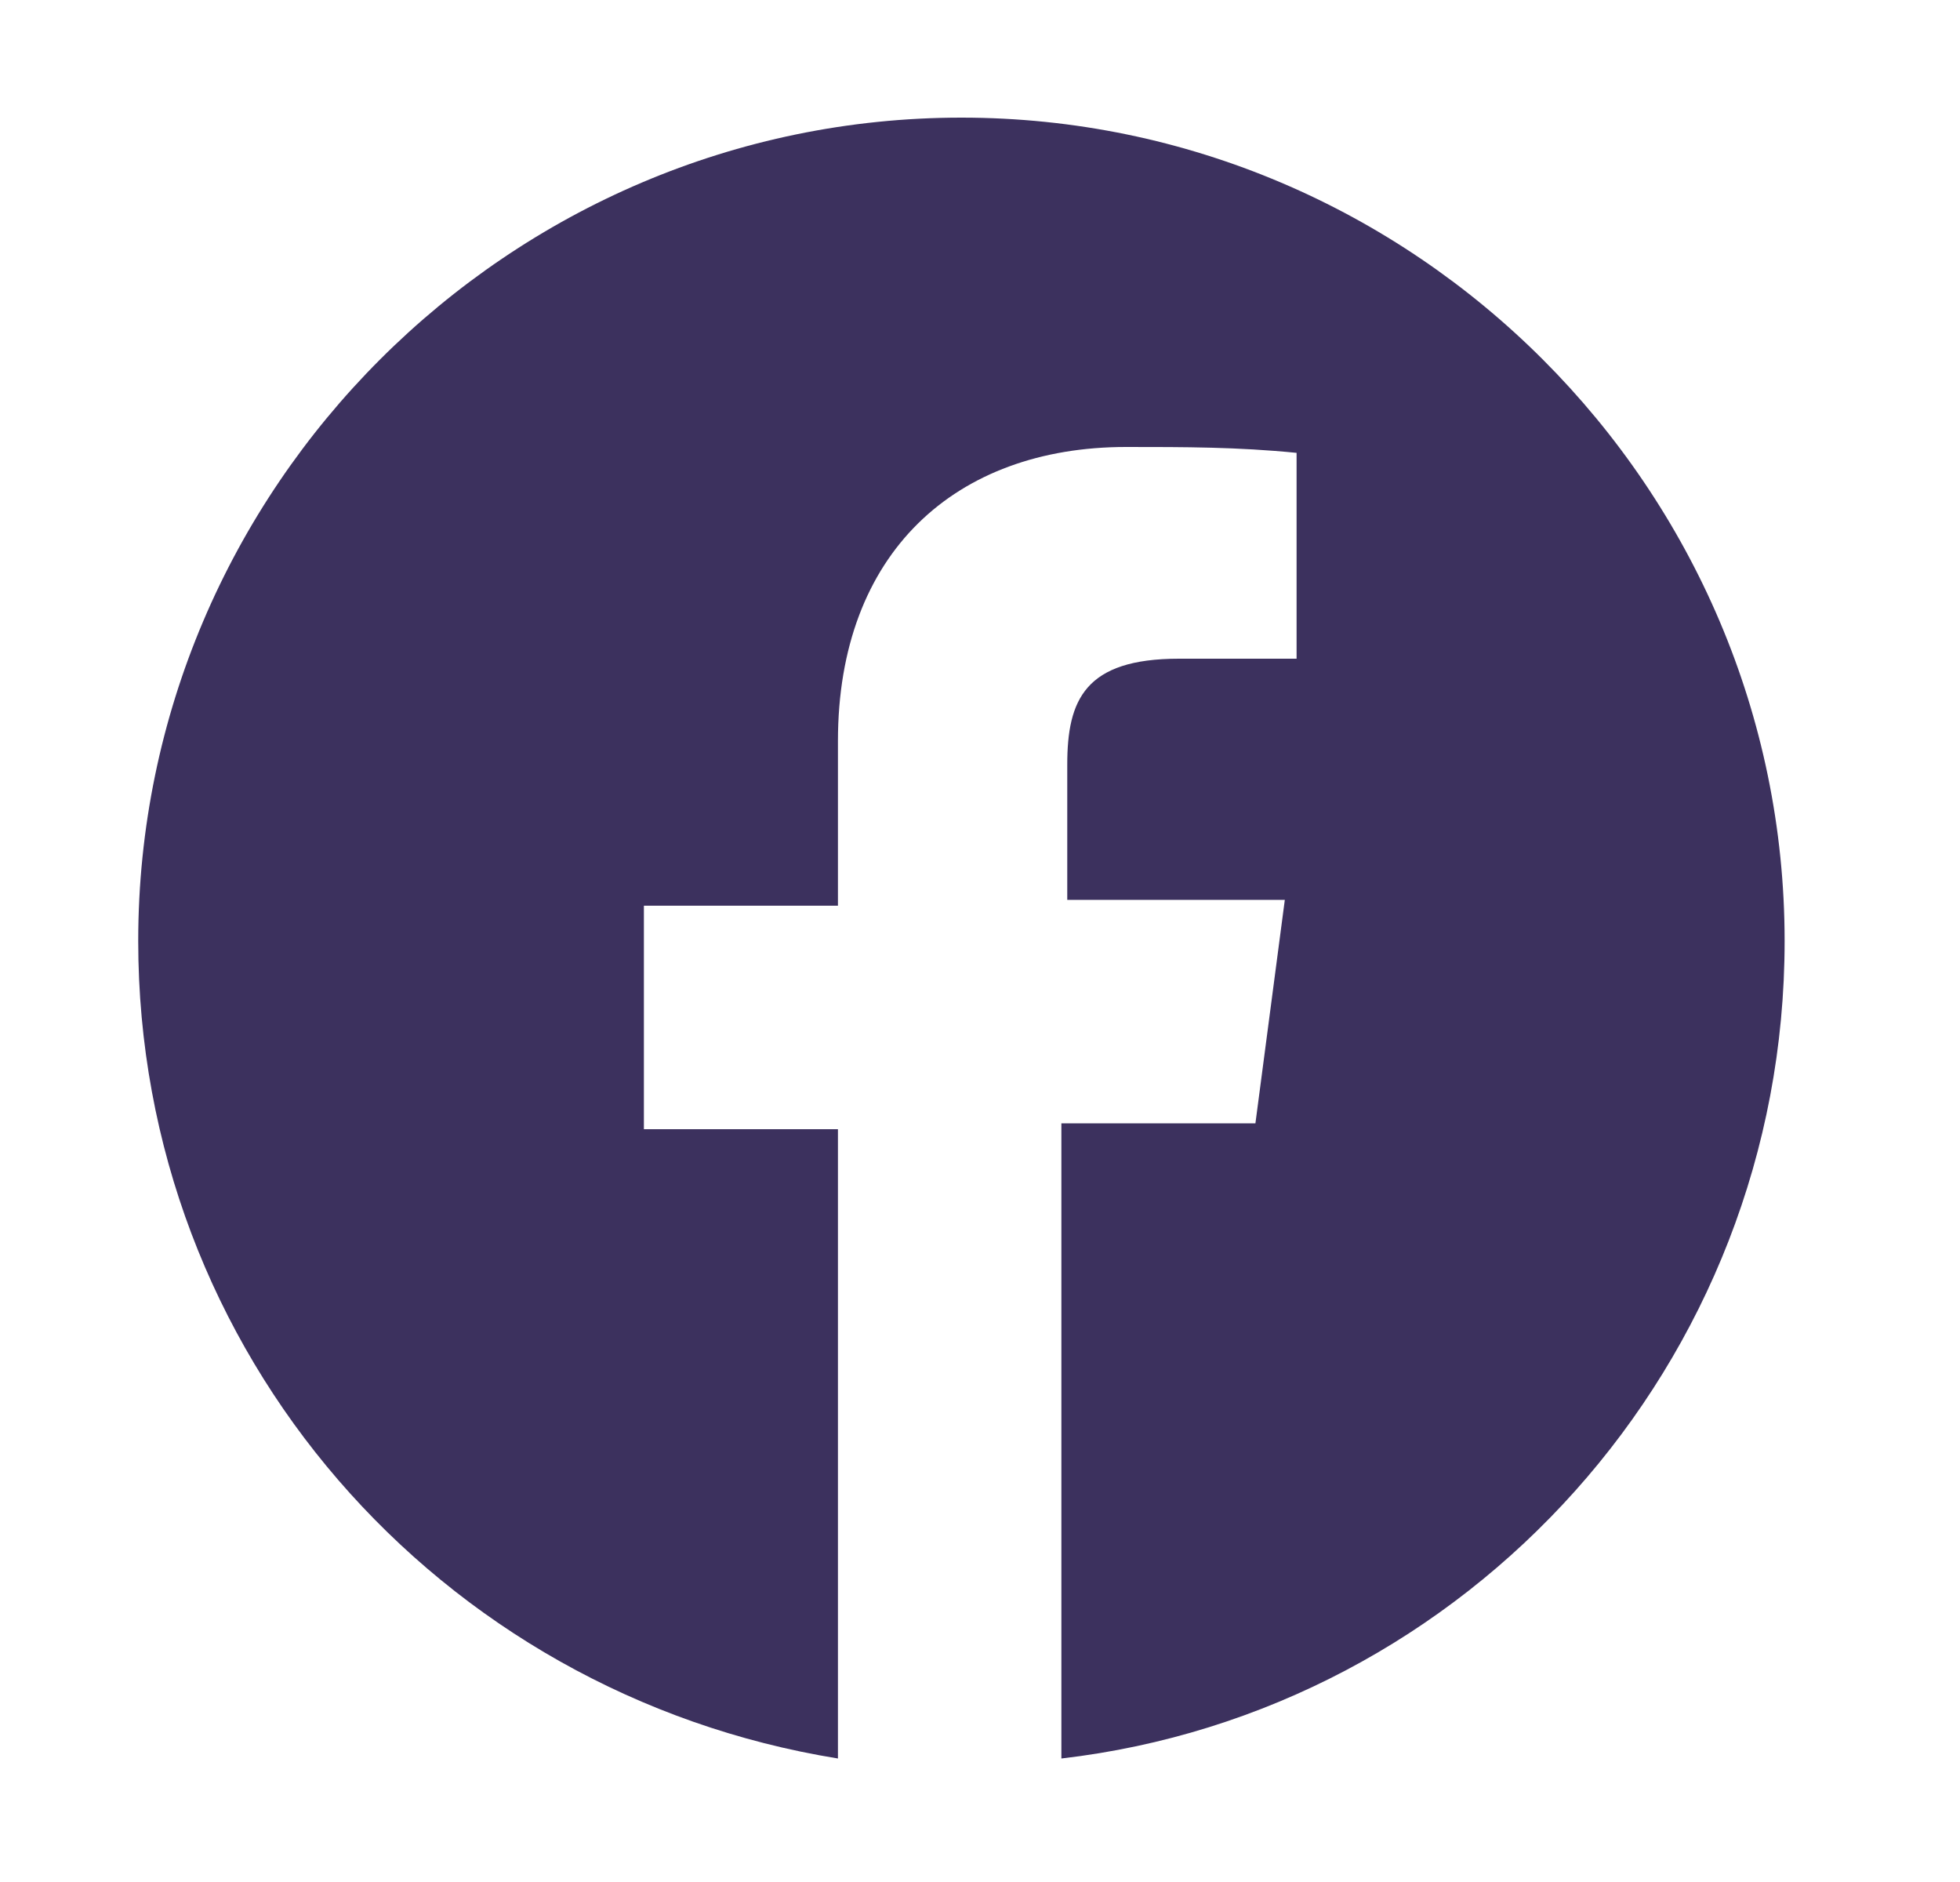
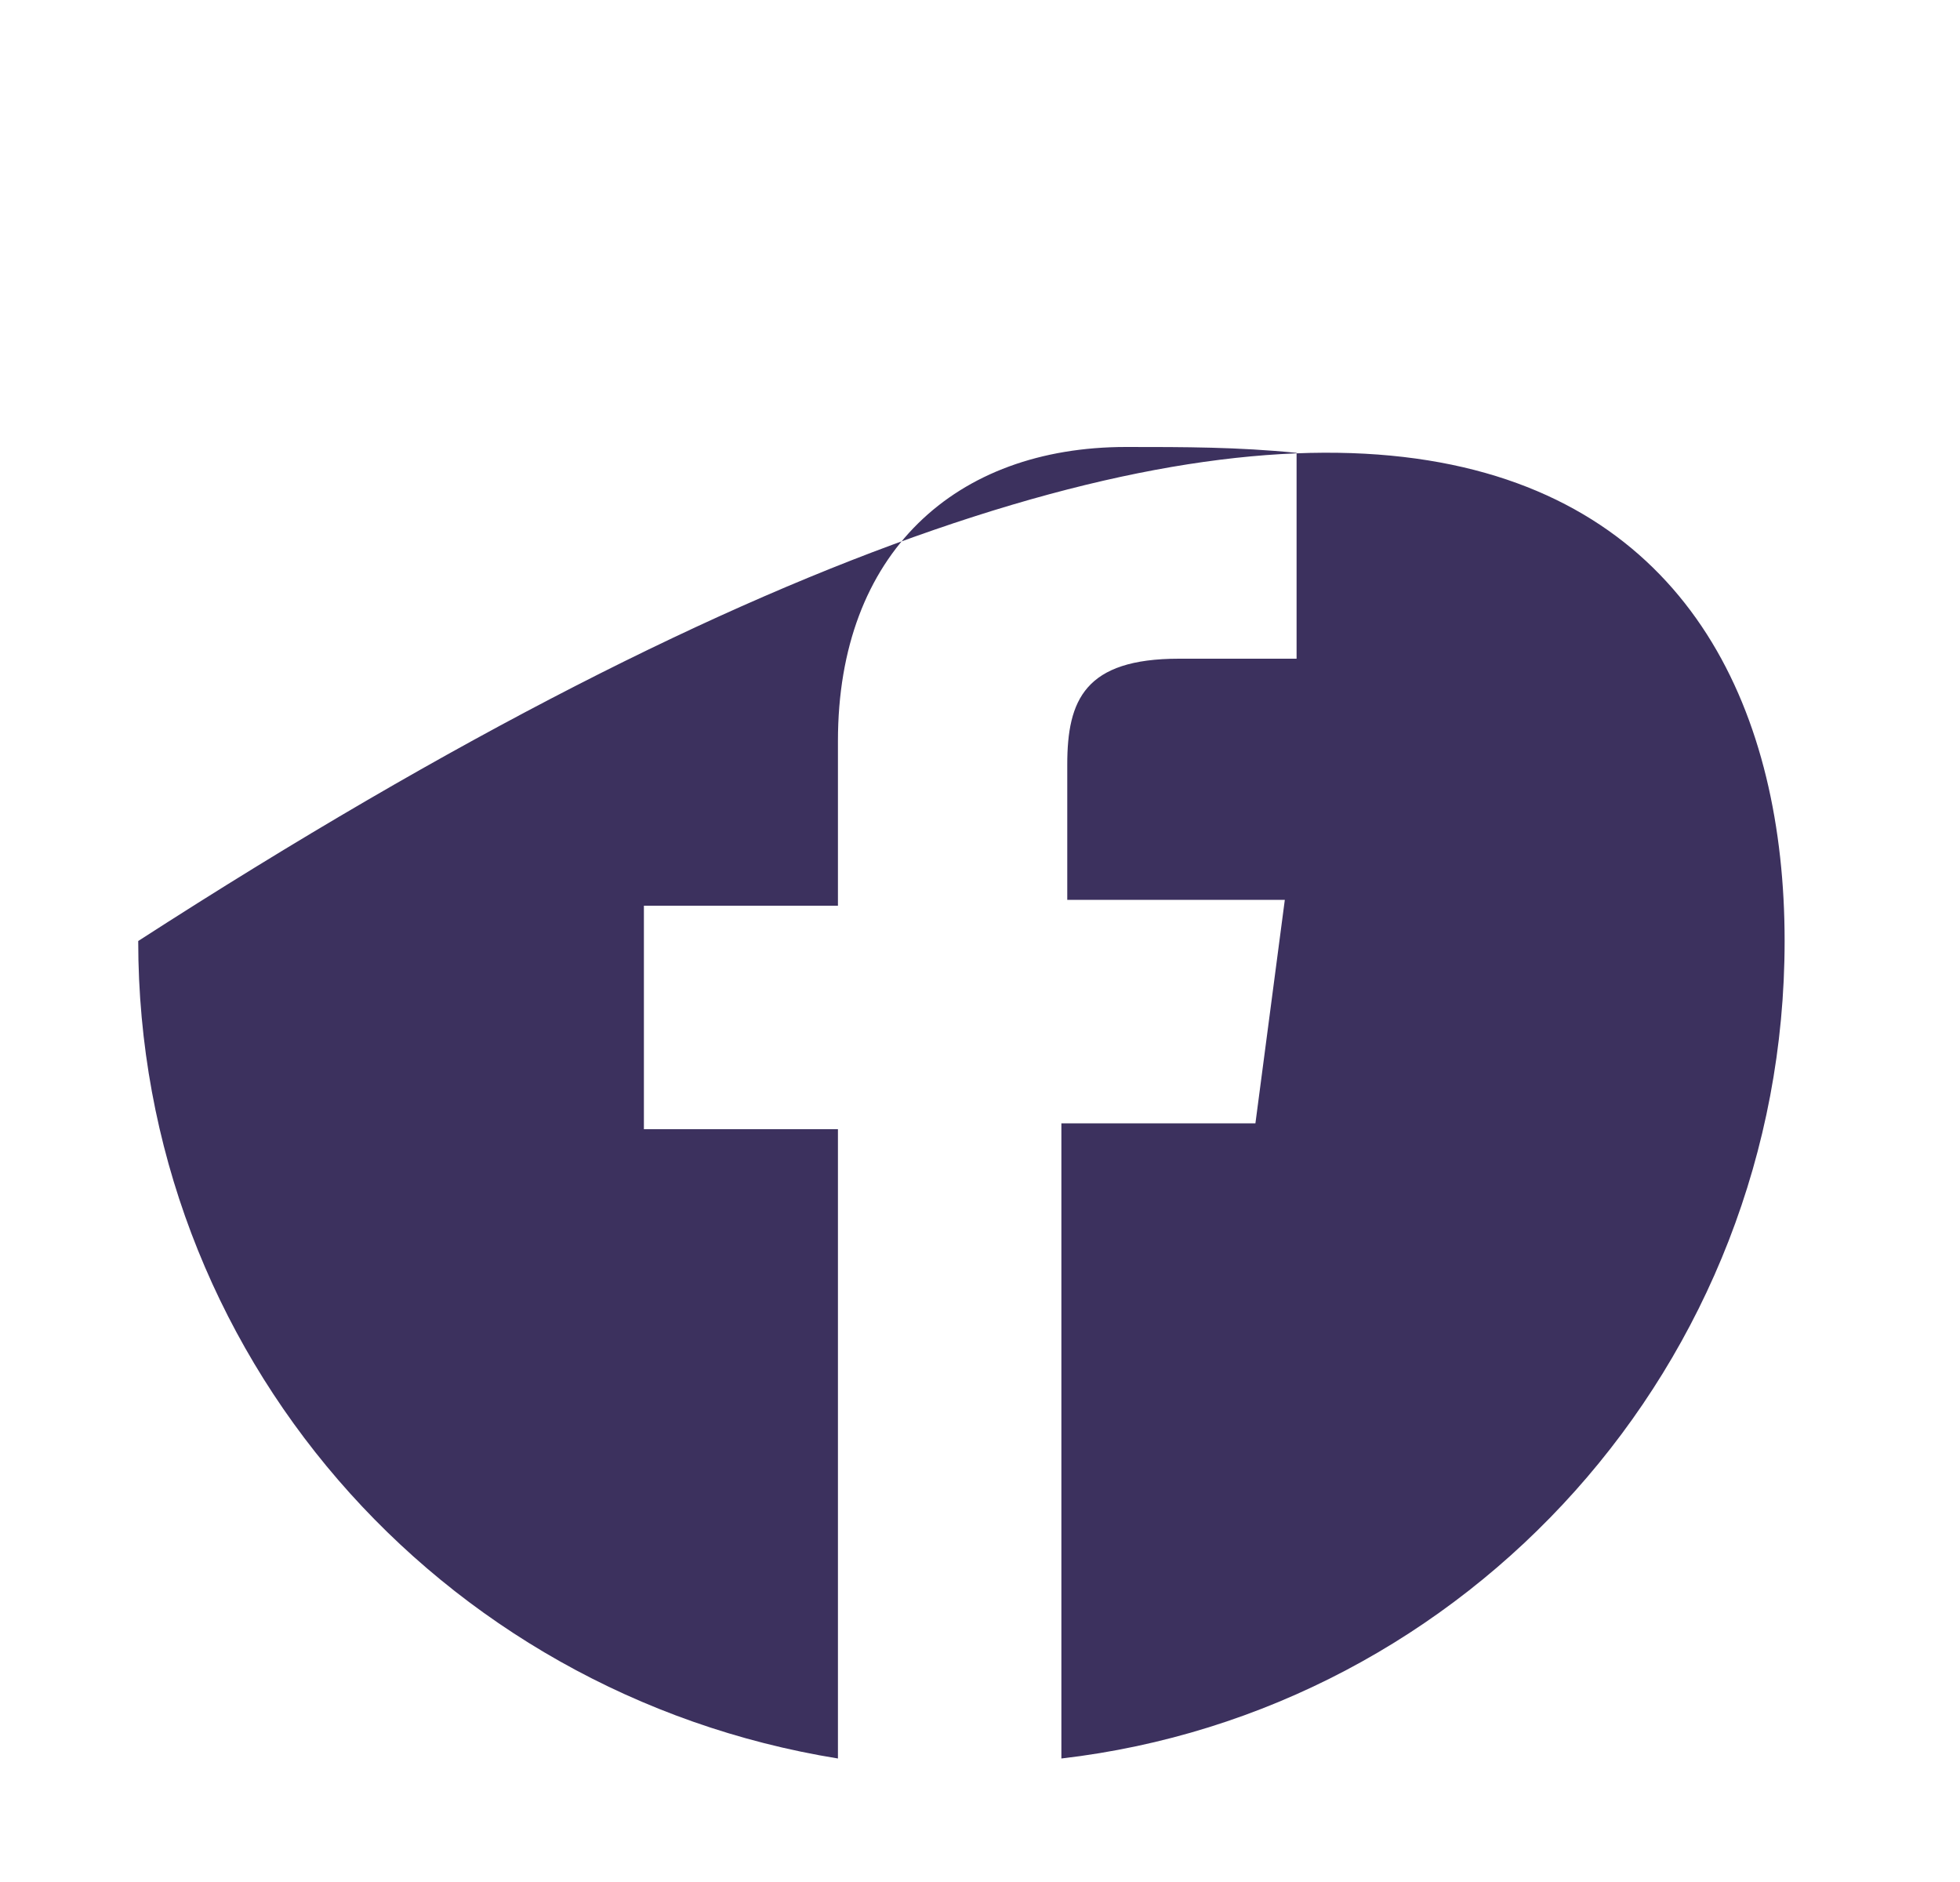
<svg xmlns="http://www.w3.org/2000/svg" width="25" height="24" viewBox="0 0 25 24" fill="none">
-   <path d="M22.763 12C22.763 17.4 18.713 21.825 13.538 22.425V14.325H16.013L16.388 11.475H13.613V9.75C13.613 8.925 13.838 8.4 15.038 8.4H16.538V5.775C15.788 5.7 15.113 5.7 14.363 5.7C12.188 5.7 10.688 7.05 10.688 9.45V11.55H8.213V14.4H10.688V22.425C5.588 21.6 1.763 17.25 1.763 12C1.763 6.225 6.488 1.5 12.263 1.5C18.038 1.5 22.763 6.225 22.763 12Z" fill="#3C315E" />
+   <path d="M22.763 12C22.763 17.4 18.713 21.825 13.538 22.425V14.325H16.013L16.388 11.475H13.613V9.75C13.613 8.925 13.838 8.4 15.038 8.4H16.538V5.775C15.788 5.7 15.113 5.7 14.363 5.7C12.188 5.7 10.688 7.05 10.688 9.45V11.55H8.213V14.4H10.688V22.425C5.588 21.6 1.763 17.25 1.763 12C18.038 1.5 22.763 6.225 22.763 12Z" fill="#3C315E" />
</svg>